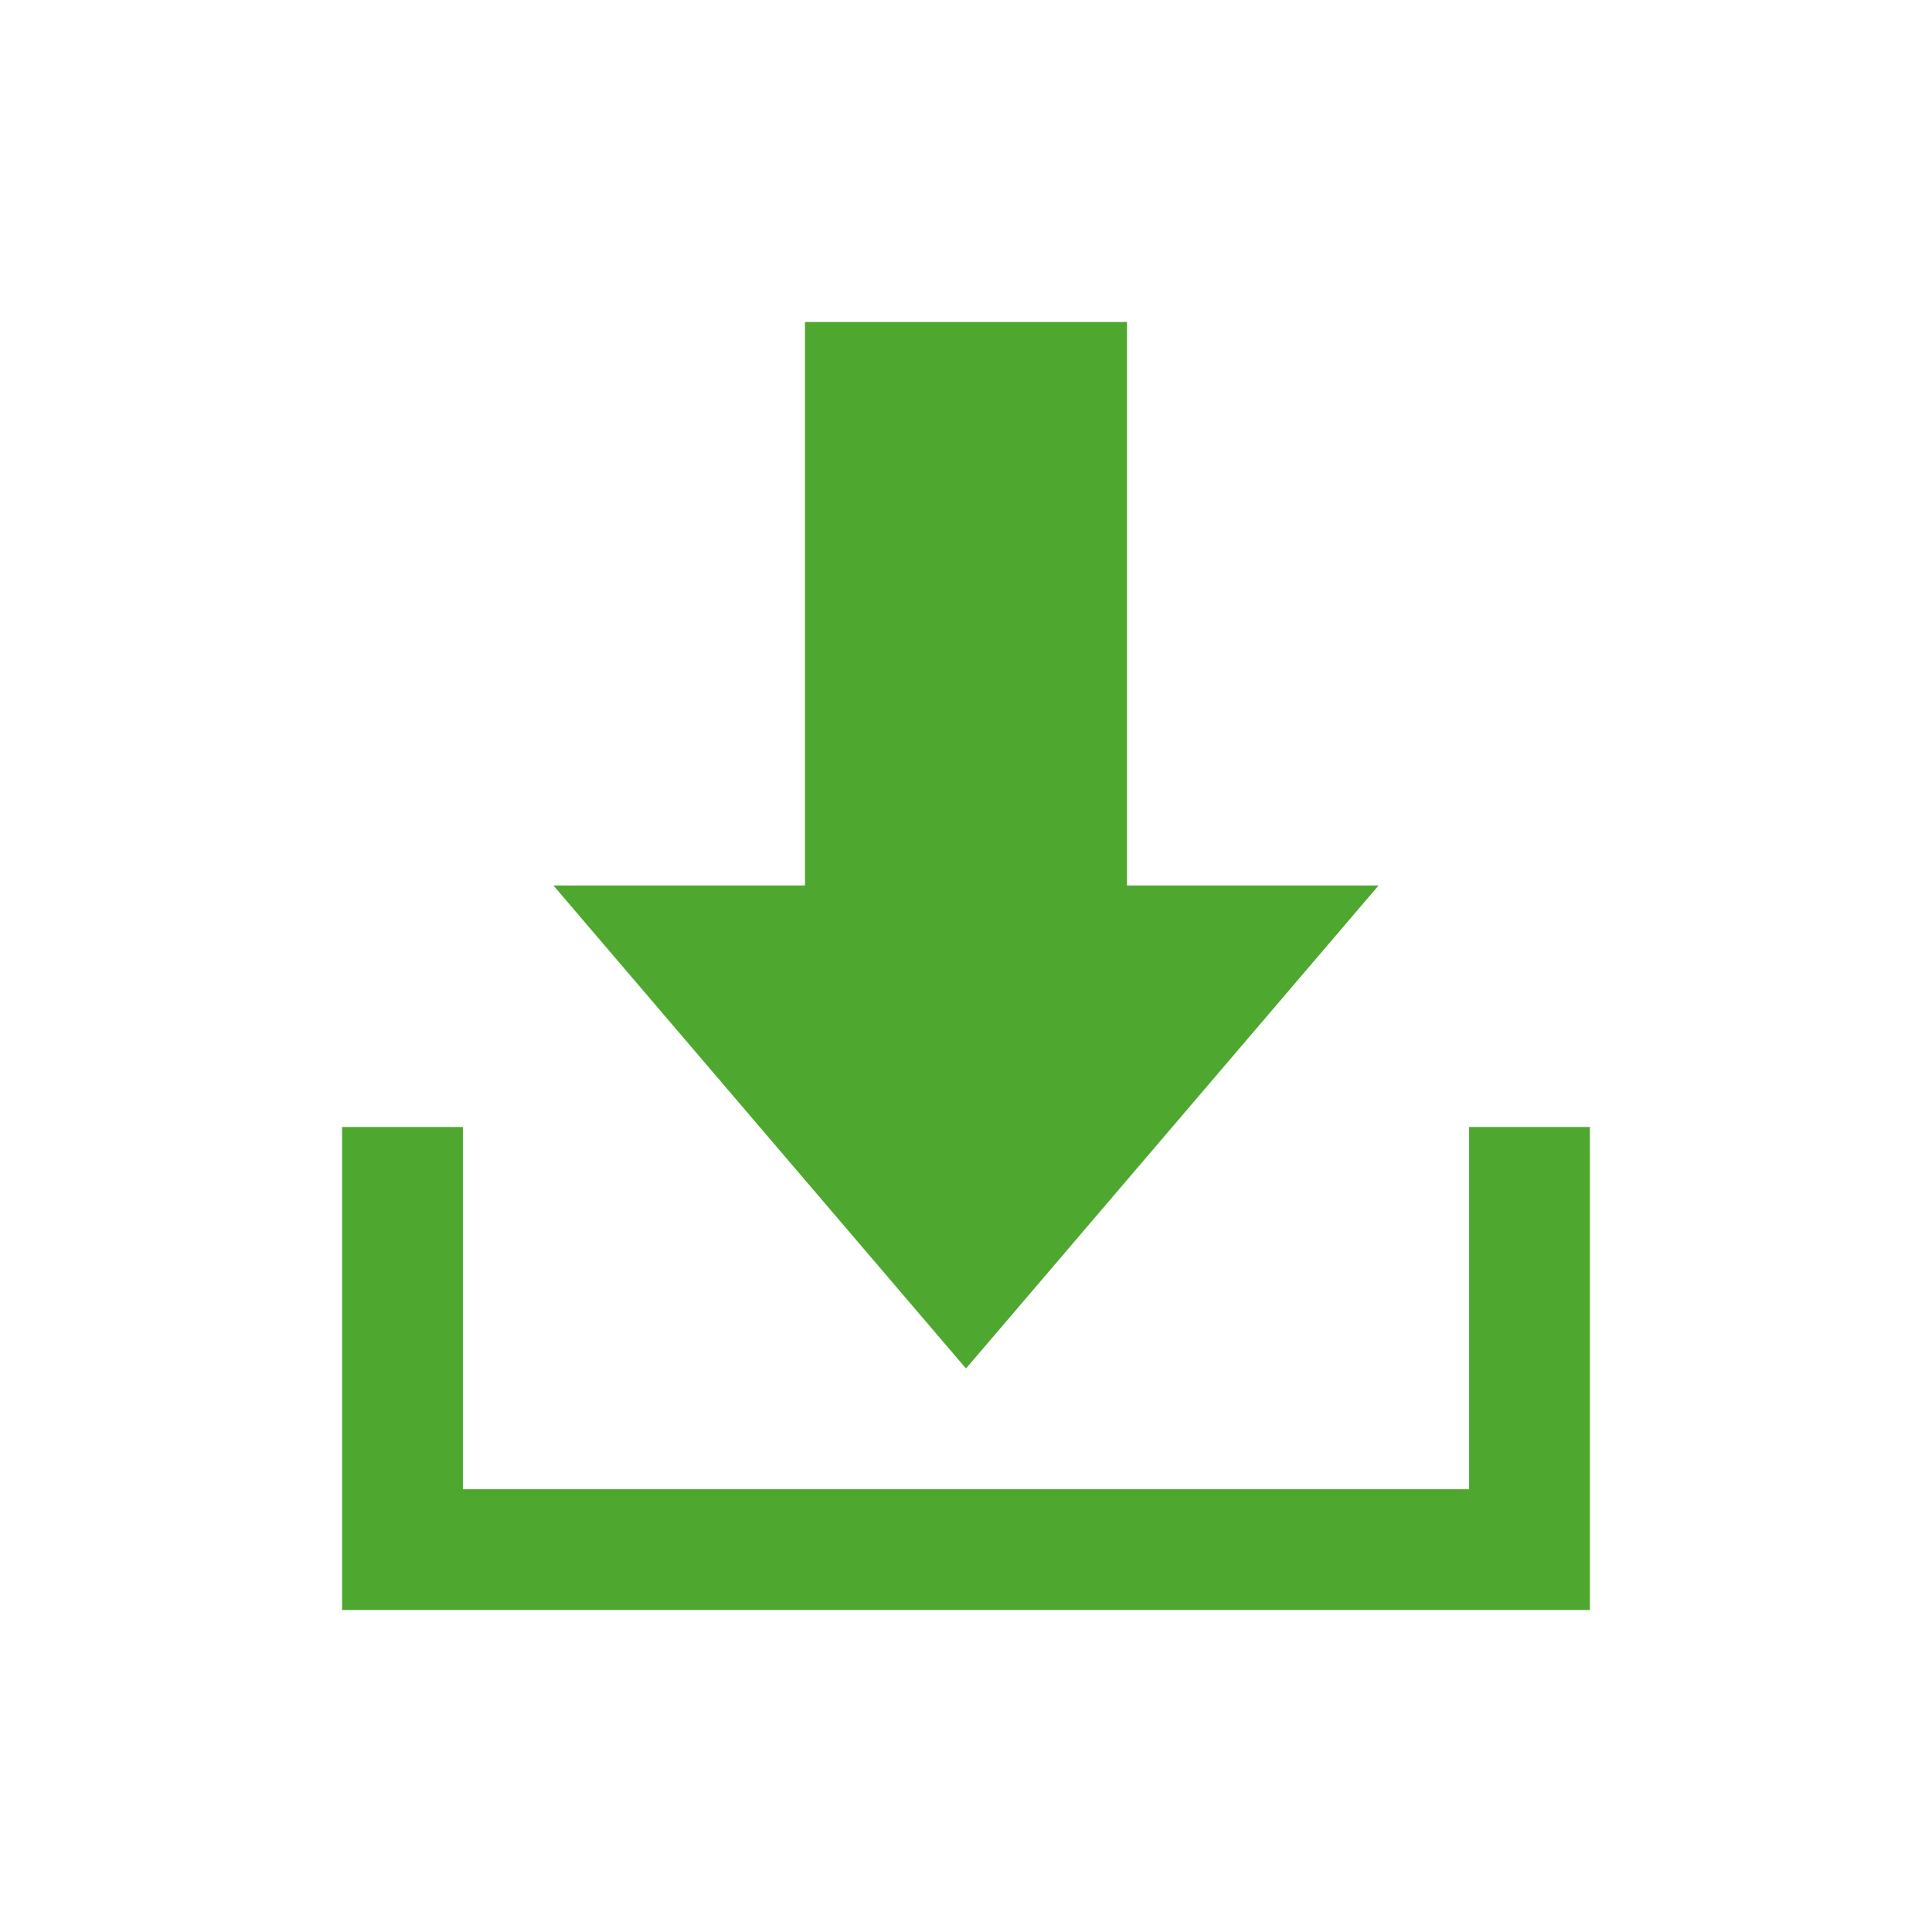
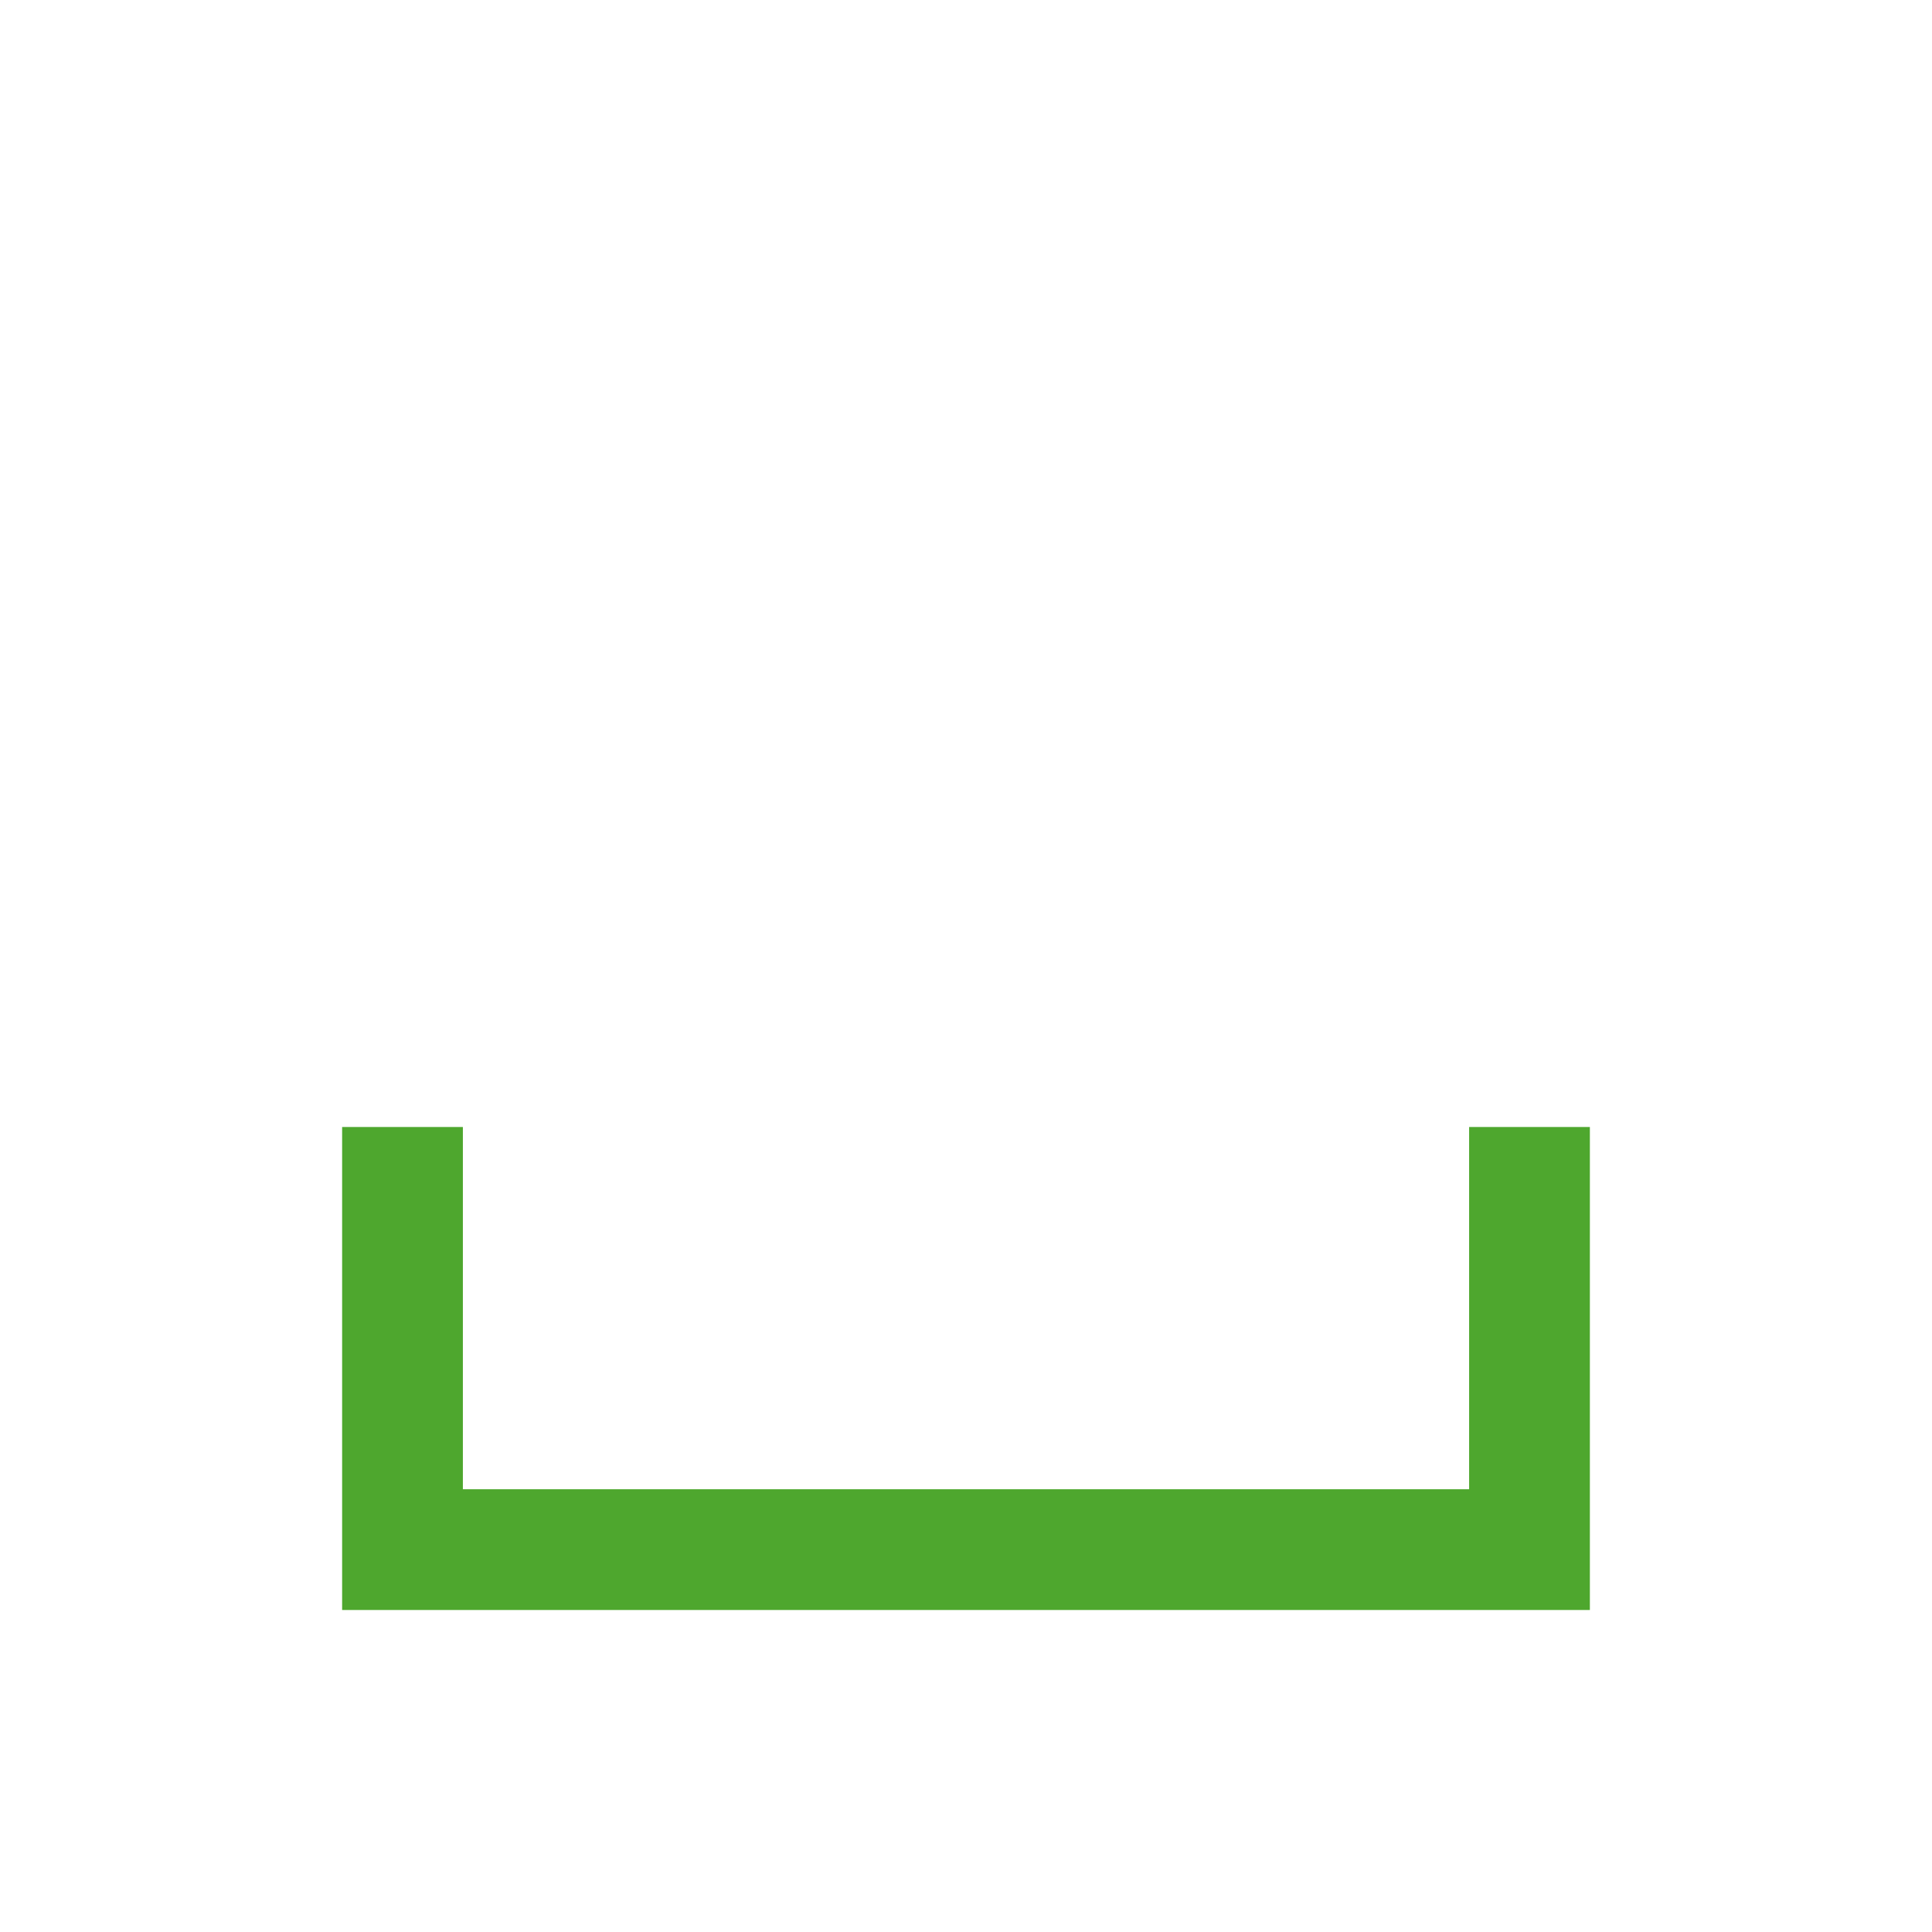
<svg xmlns="http://www.w3.org/2000/svg" version="1.1" viewBox="0 0 96 96" id="Icons_Download" overflow="hidden">
  <style>
.MsftOfcThm_Accent6_Fill_v2 {
 fill:#4EA72E; 
}
</style>
-   <path d=" M 68.5 44 L 56 44 L 56 16 L 40 16 L 40 44 L 27.5 44 L 48 68 Z" fill="#4EA72E" fill-opacity="1" />
  <path d=" M 73 56 L 73 74 L 23 74 L 23 56 L 17 56 L 17 80 L 79 80 L 79 56 Z" fill="#4EA72E" fill-opacity="1" />
</svg>